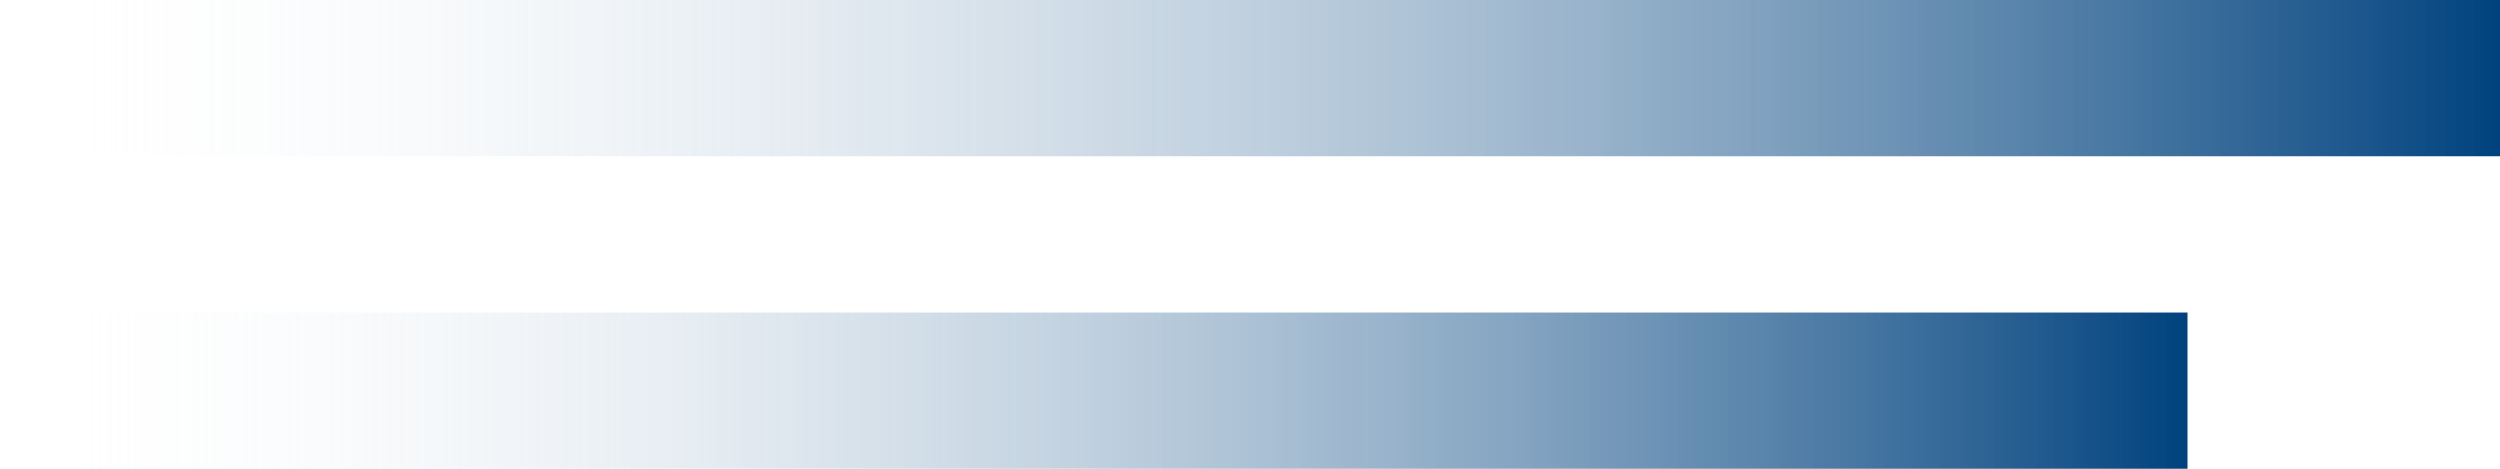
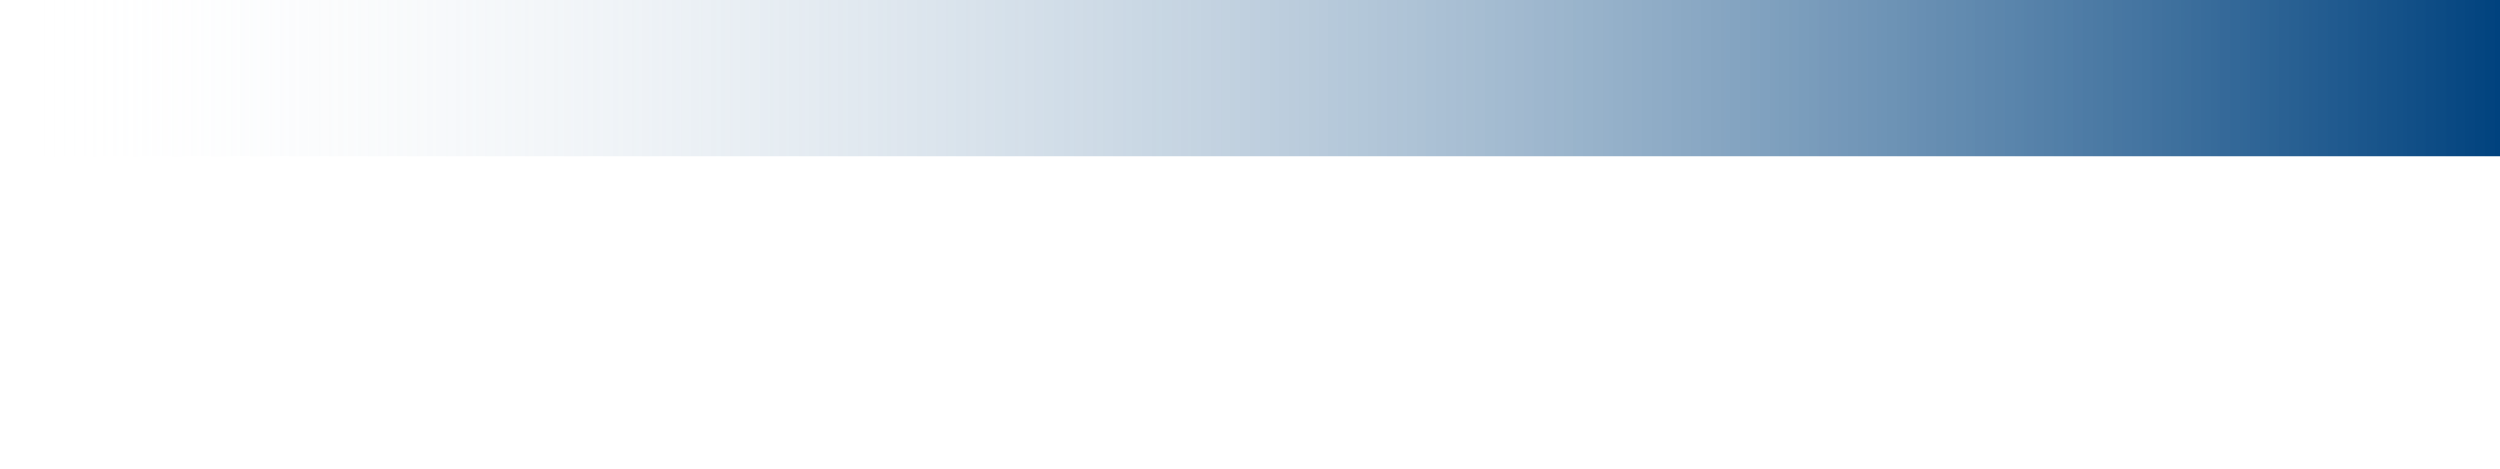
<svg xmlns="http://www.w3.org/2000/svg" width="32" height="6" viewBox="0 0 32 6" fill="none">
  <rect width="32" height="2" fill="url(#paint0_linear_214_31435)" />
-   <rect y="4" width="28" height="2" fill="url(#paint1_linear_214_31435)" />
  <defs>
    <linearGradient id="paint0_linear_214_31435" x1="32" y1="1" x2="6.31166e-09" y2="1" gradientUnits="userSpaceOnUse">
      <stop stop-color="#00427e" />
      <stop offset="1" stop-color="white" stop-opacity="0" />
    </linearGradient>
    <linearGradient id="paint1_linear_214_31435" x1="28" y1="5" x2="5.52271e-09" y2="5" gradientUnits="userSpaceOnUse">
      <stop stop-color="#00427e" />
      <stop offset="1" stop-color="white" stop-opacity="0" />
    </linearGradient>
  </defs>
</svg>